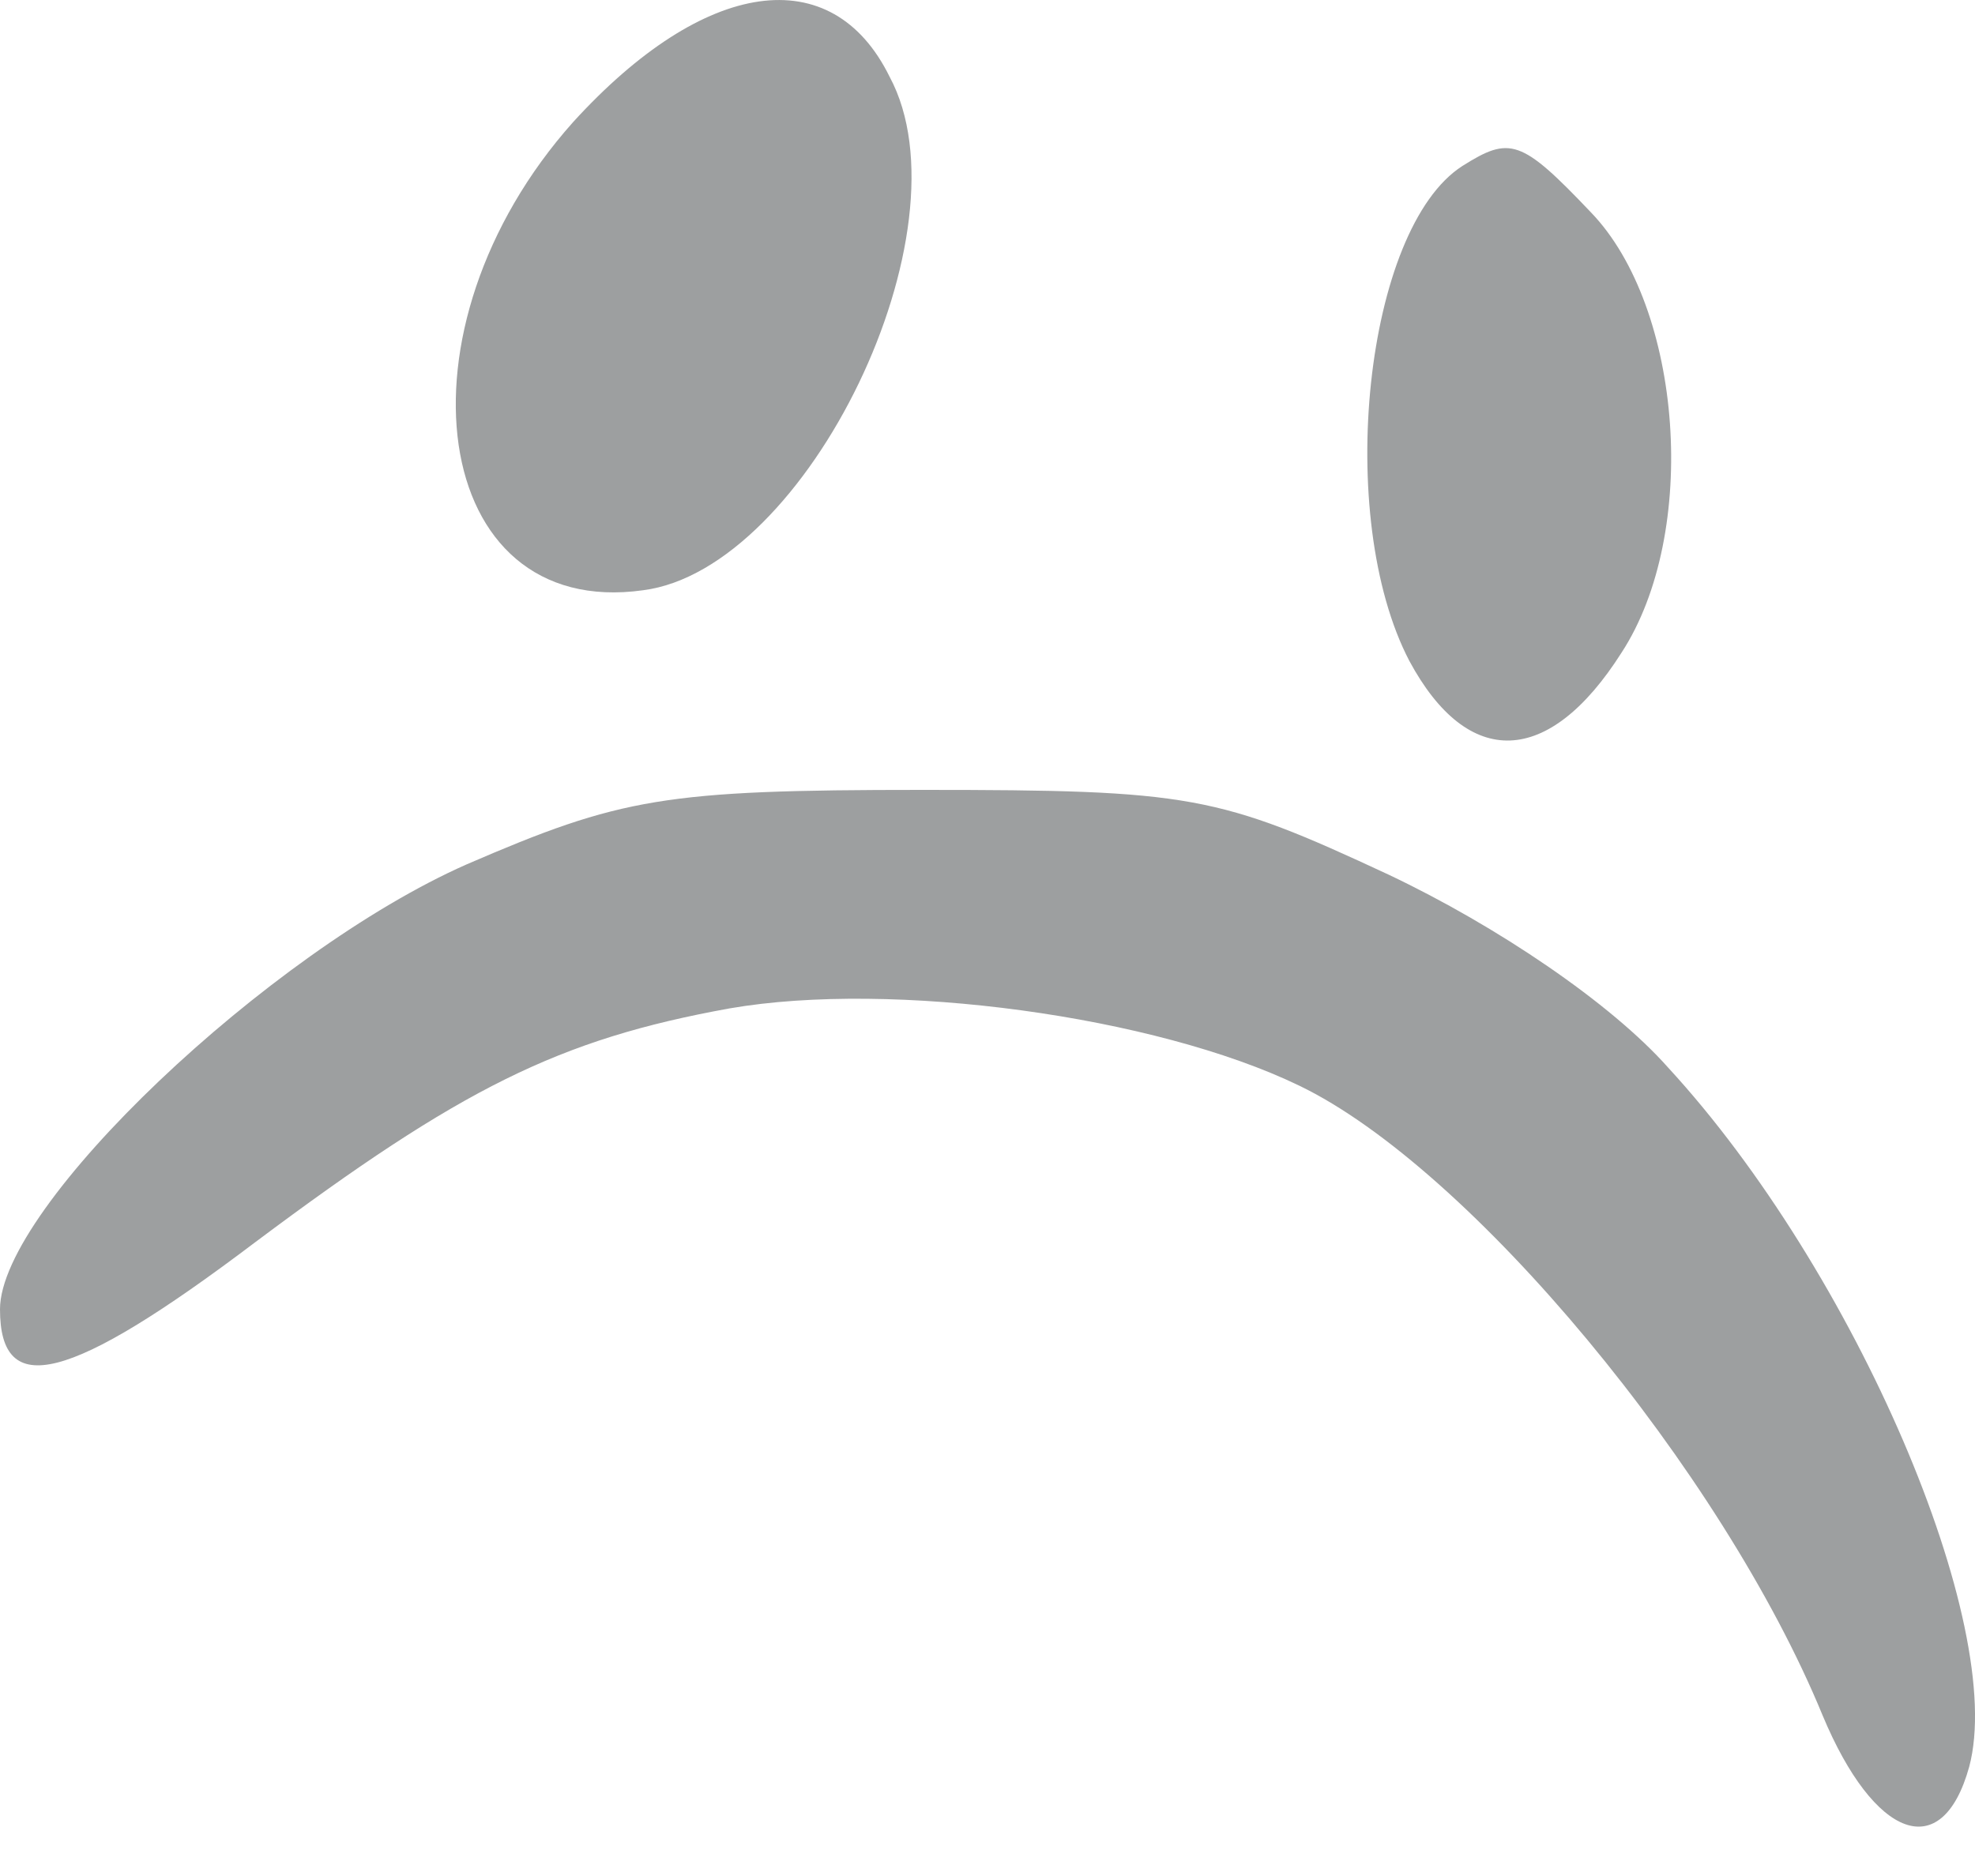
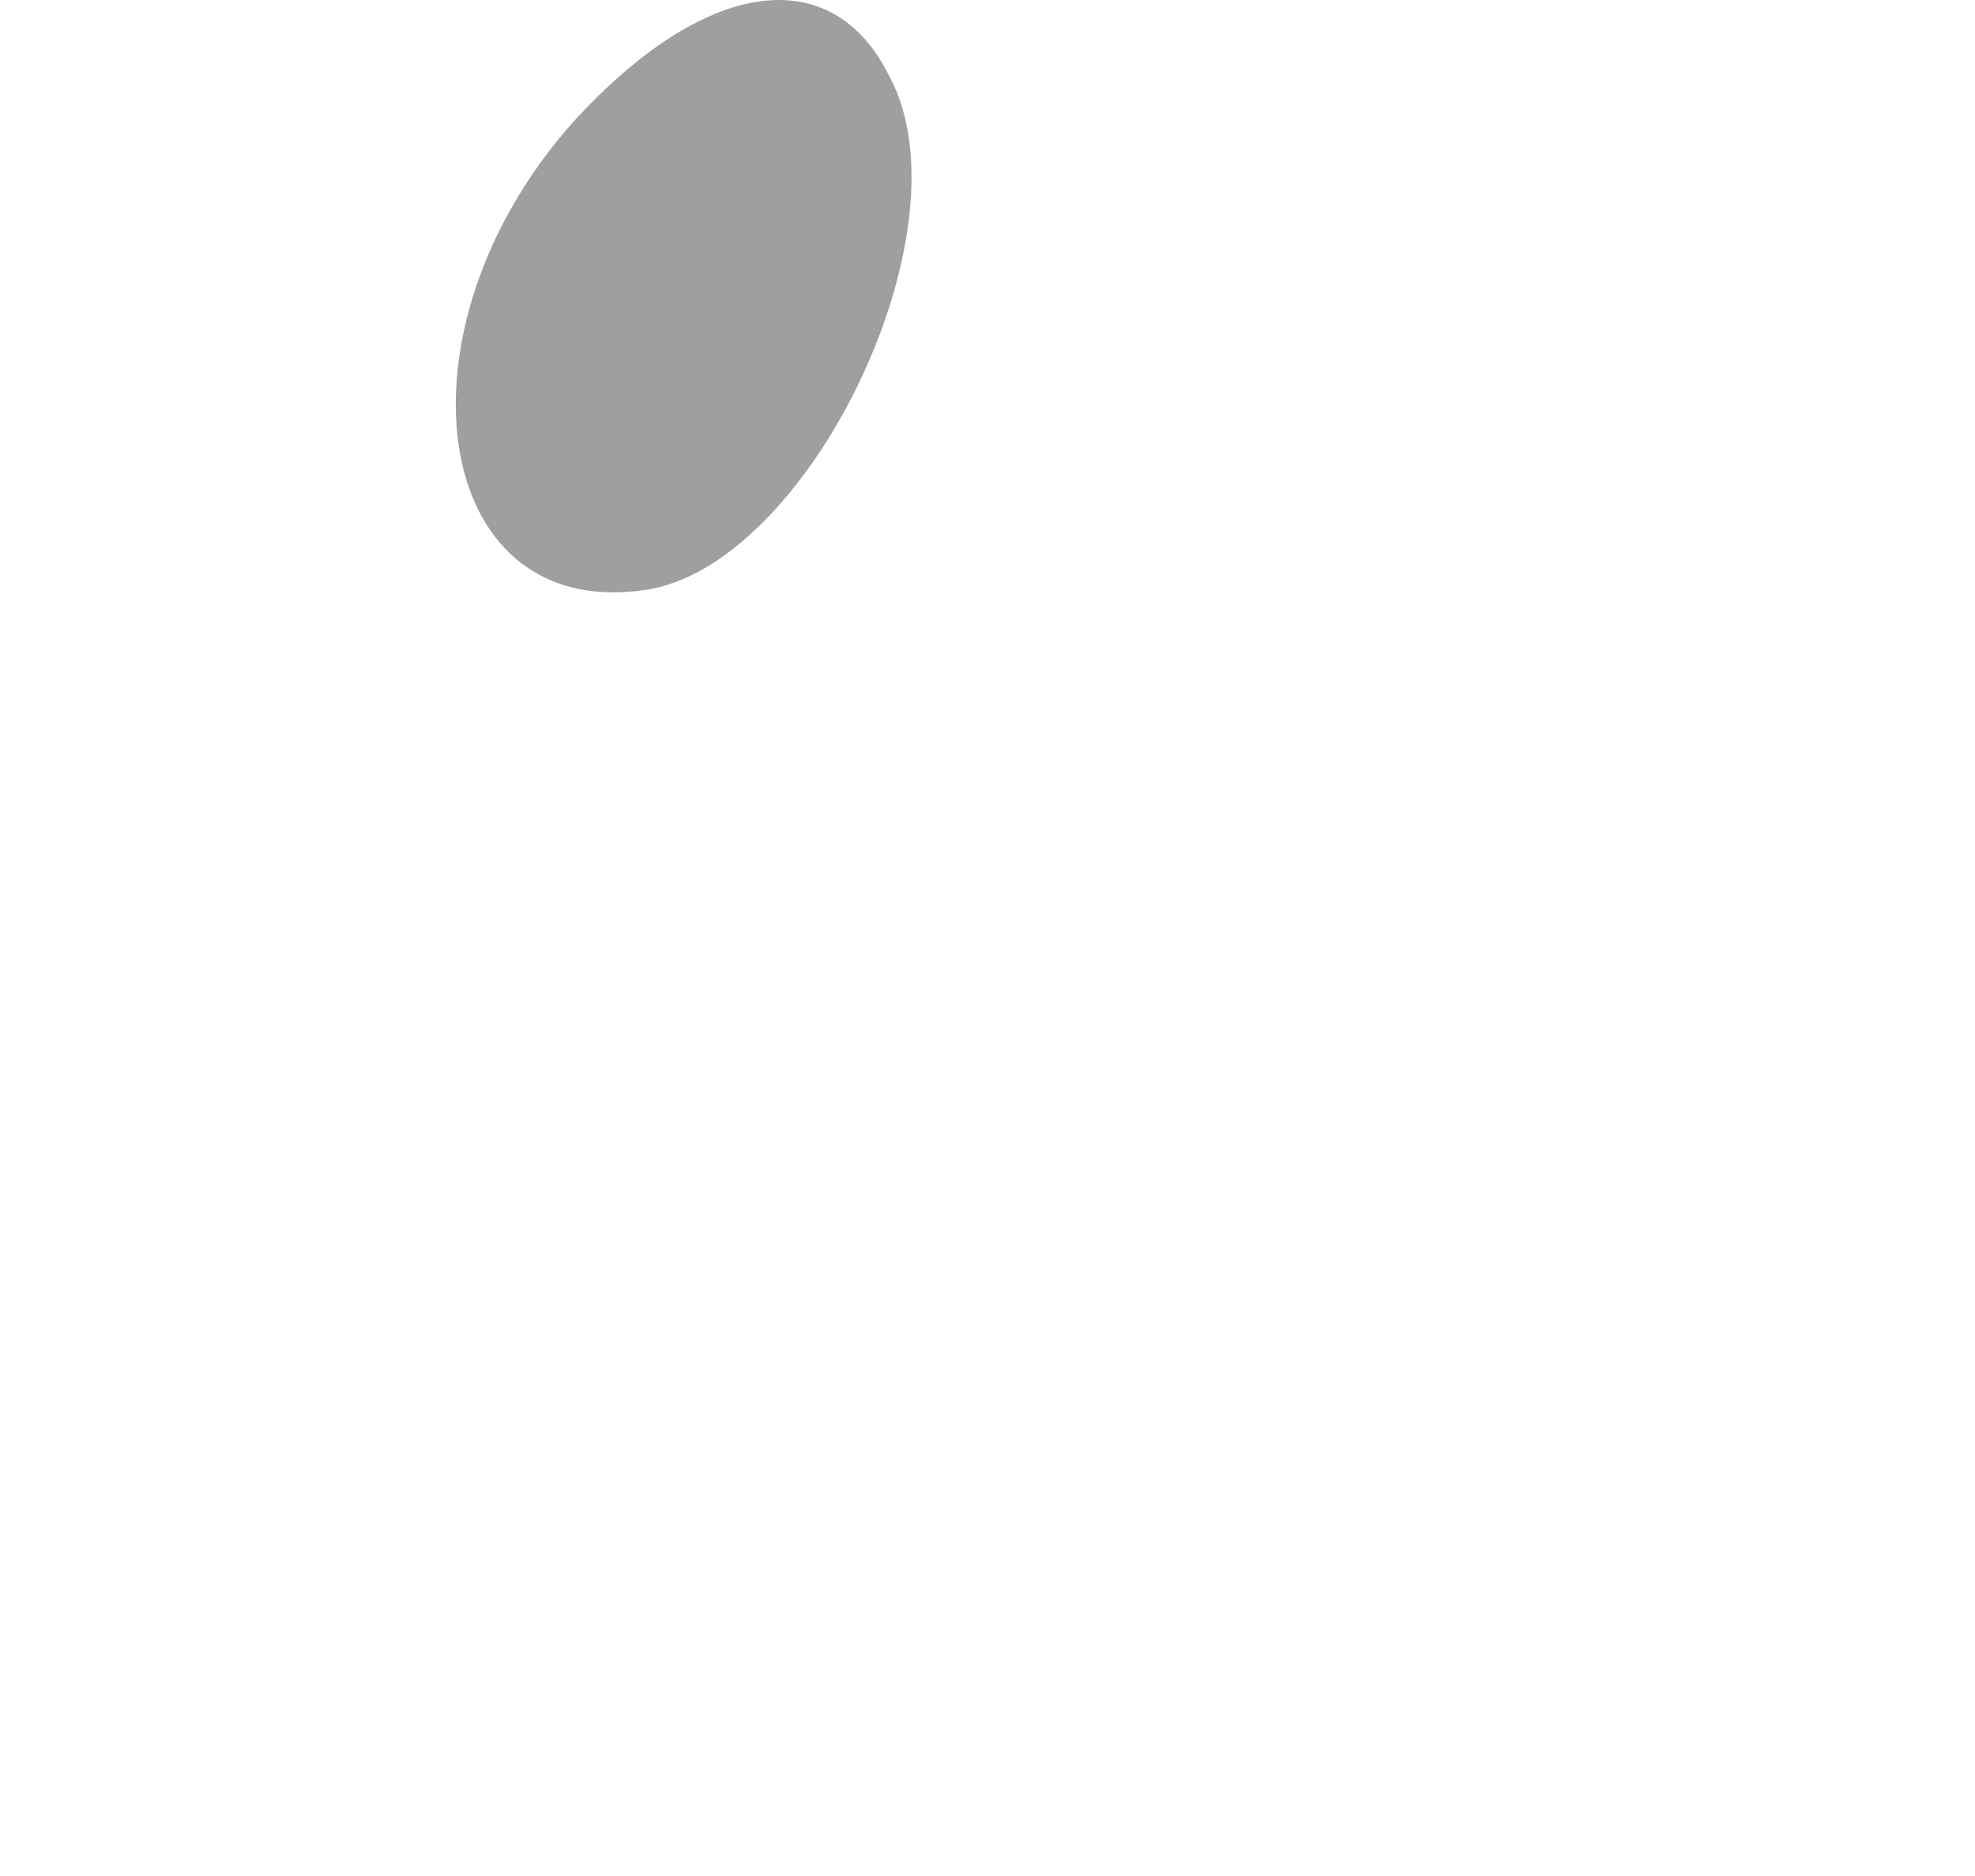
<svg xmlns="http://www.w3.org/2000/svg" width="20" height="19" viewBox="0 0 20 19" fill="none">
  <path d="M5.805 1.235C3.932 3.333 4.348 6.282 6.512 5.978C8.177 5.765 9.842 2.329 9.009 0.778C8.427 -0.407 7.136 -0.225 5.805 1.235Z" fill="#9D9FA0" />
-   <path d="M14.809 1.681C13.82 2.315 13.51 5.234 14.272 6.694C14.866 7.796 15.685 7.768 16.42 6.611C17.211 5.399 17.041 3.113 16.109 2.149C15.403 1.406 15.29 1.378 14.809 1.681Z" fill="#9D9FA0" />
-   <path d="M19.941 17.895C20.325 16.463 18.787 12.87 16.892 10.812C16.315 10.161 15.162 9.38 14.063 8.859C12.332 8.052 12.058 8 9.339 8C6.729 8 6.29 8.078 4.724 8.755C2.719 9.641 -3.68791e-07 12.219 -4.5985e-07 13.26C-5.39528e-07 14.171 0.687 14.015 2.582 12.583C4.669 11.021 5.658 10.526 7.388 10.213C9.036 9.927 11.701 10.291 13.156 10.995C14.887 11.828 17.441 14.901 18.457 17.374C18.979 18.624 19.666 18.885 19.941 17.895Z" fill="#9D9FA0" />
</svg>